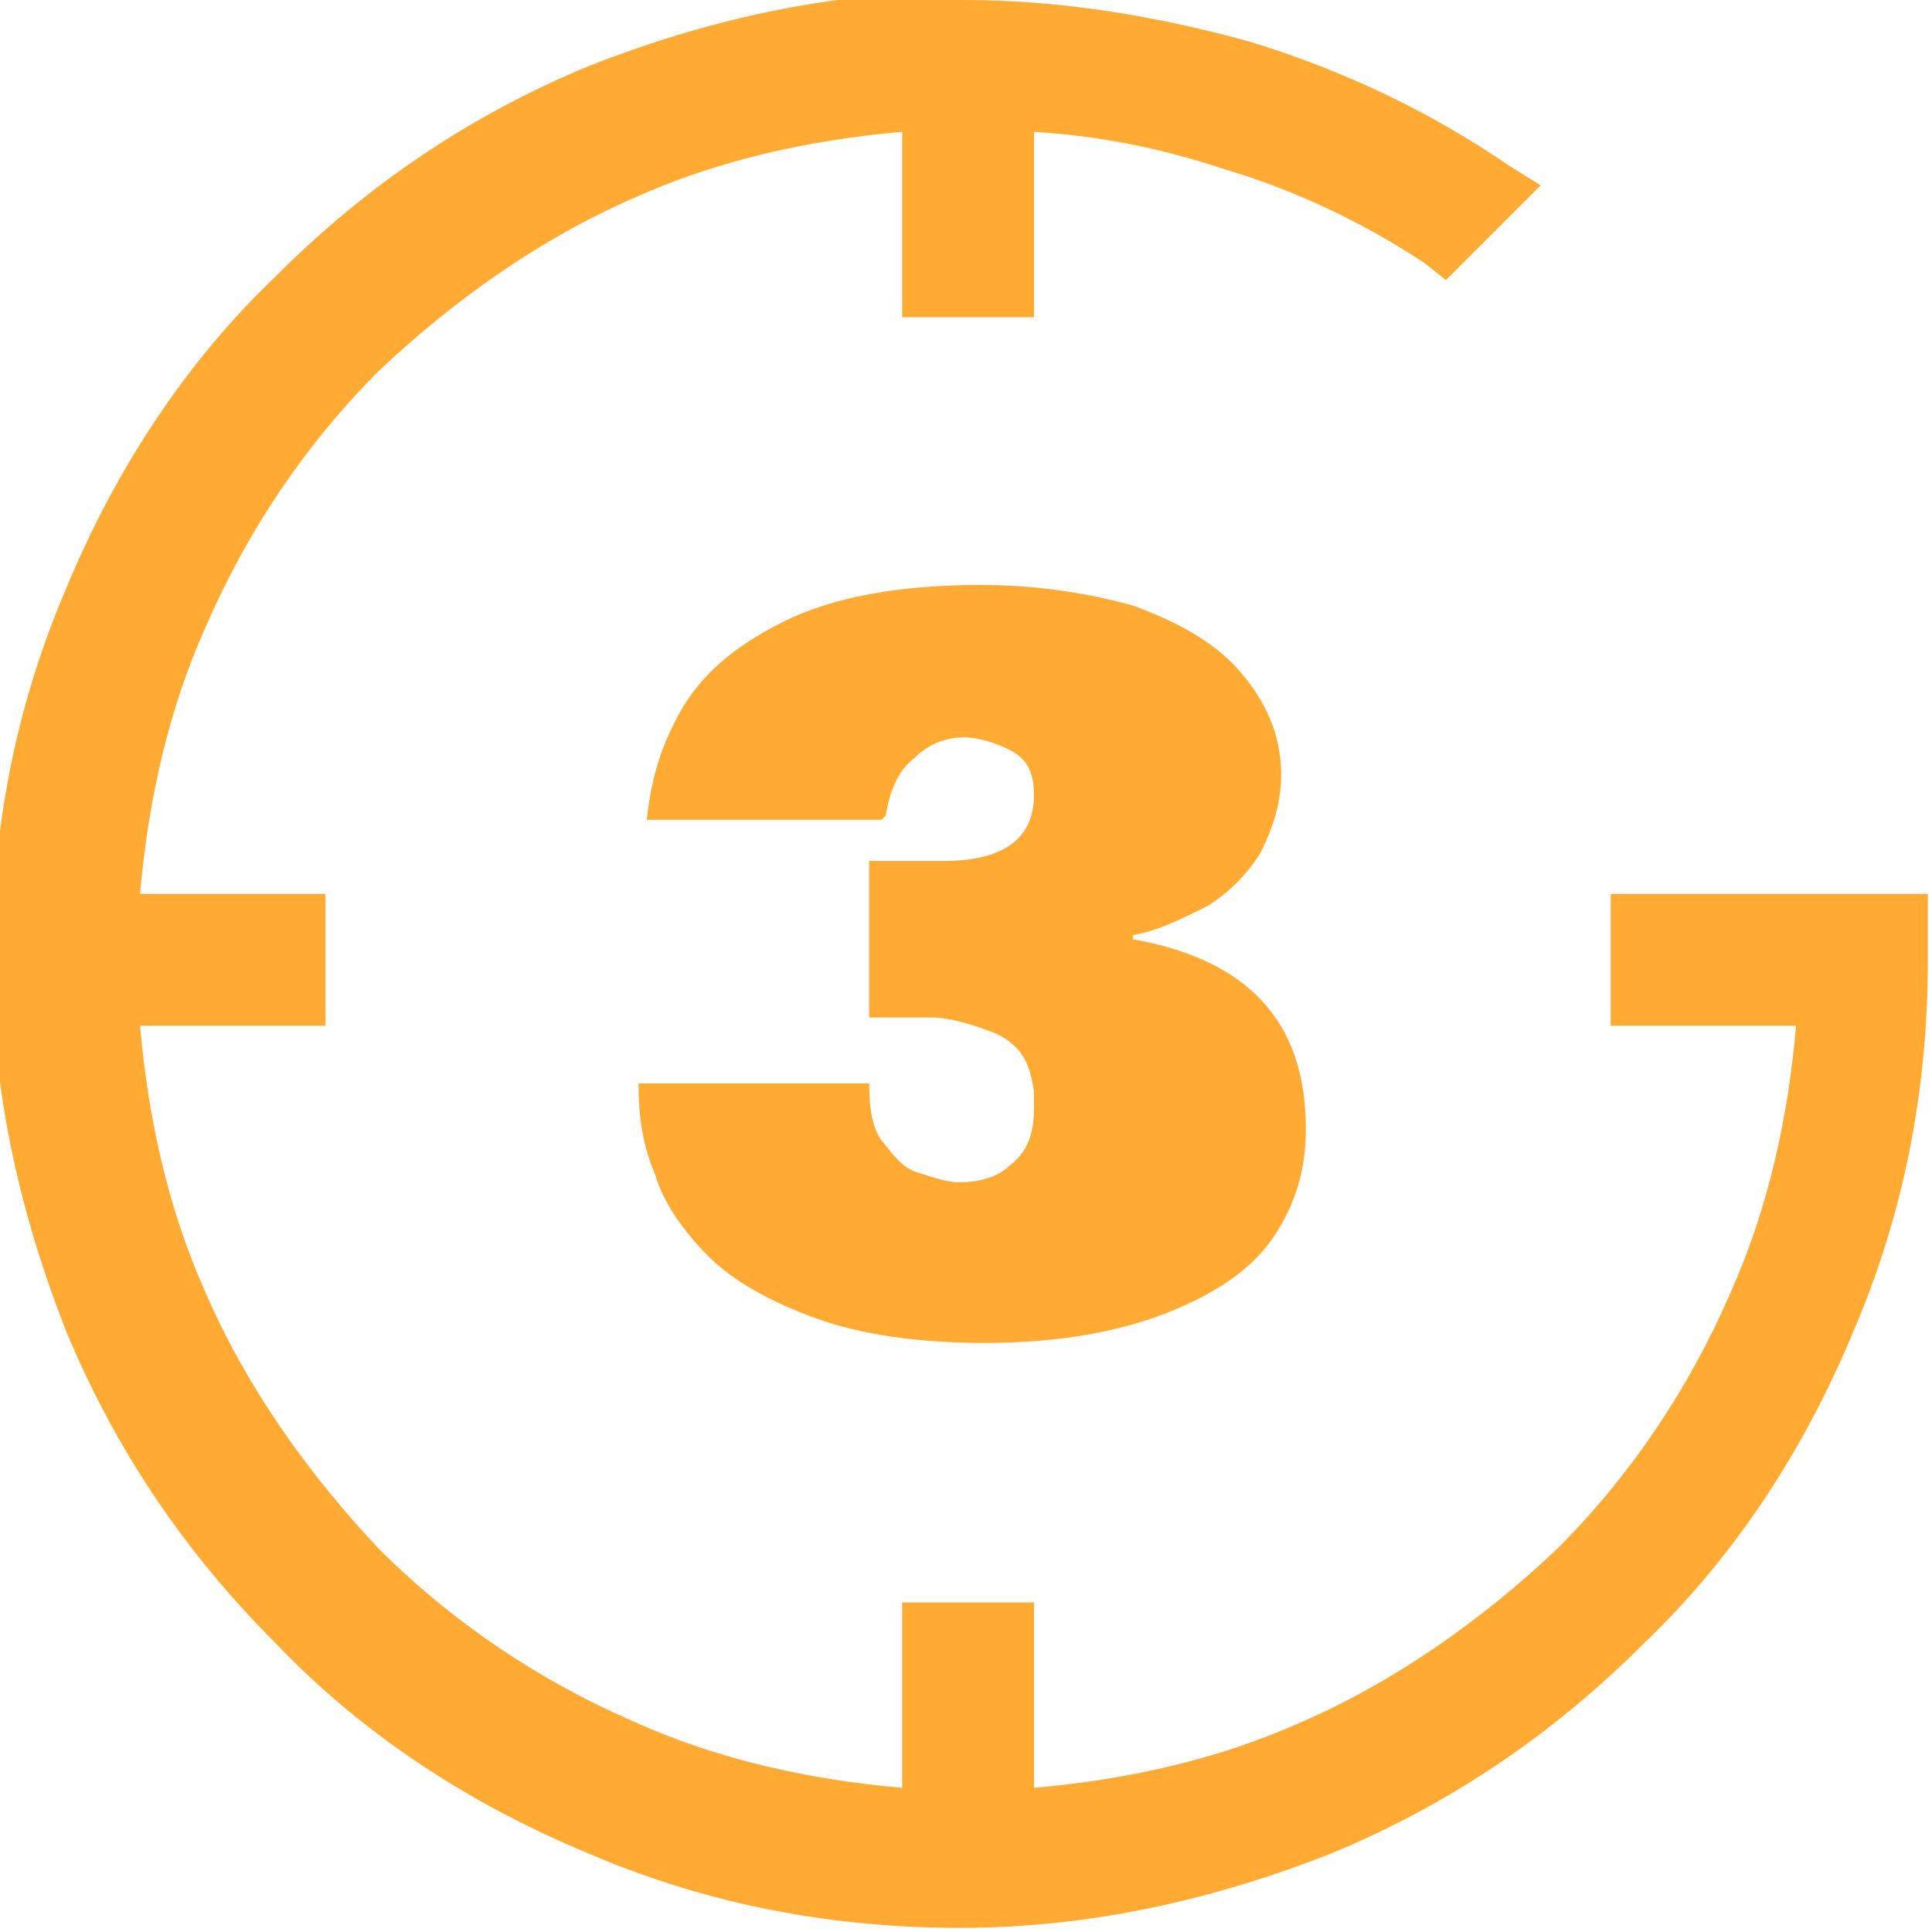
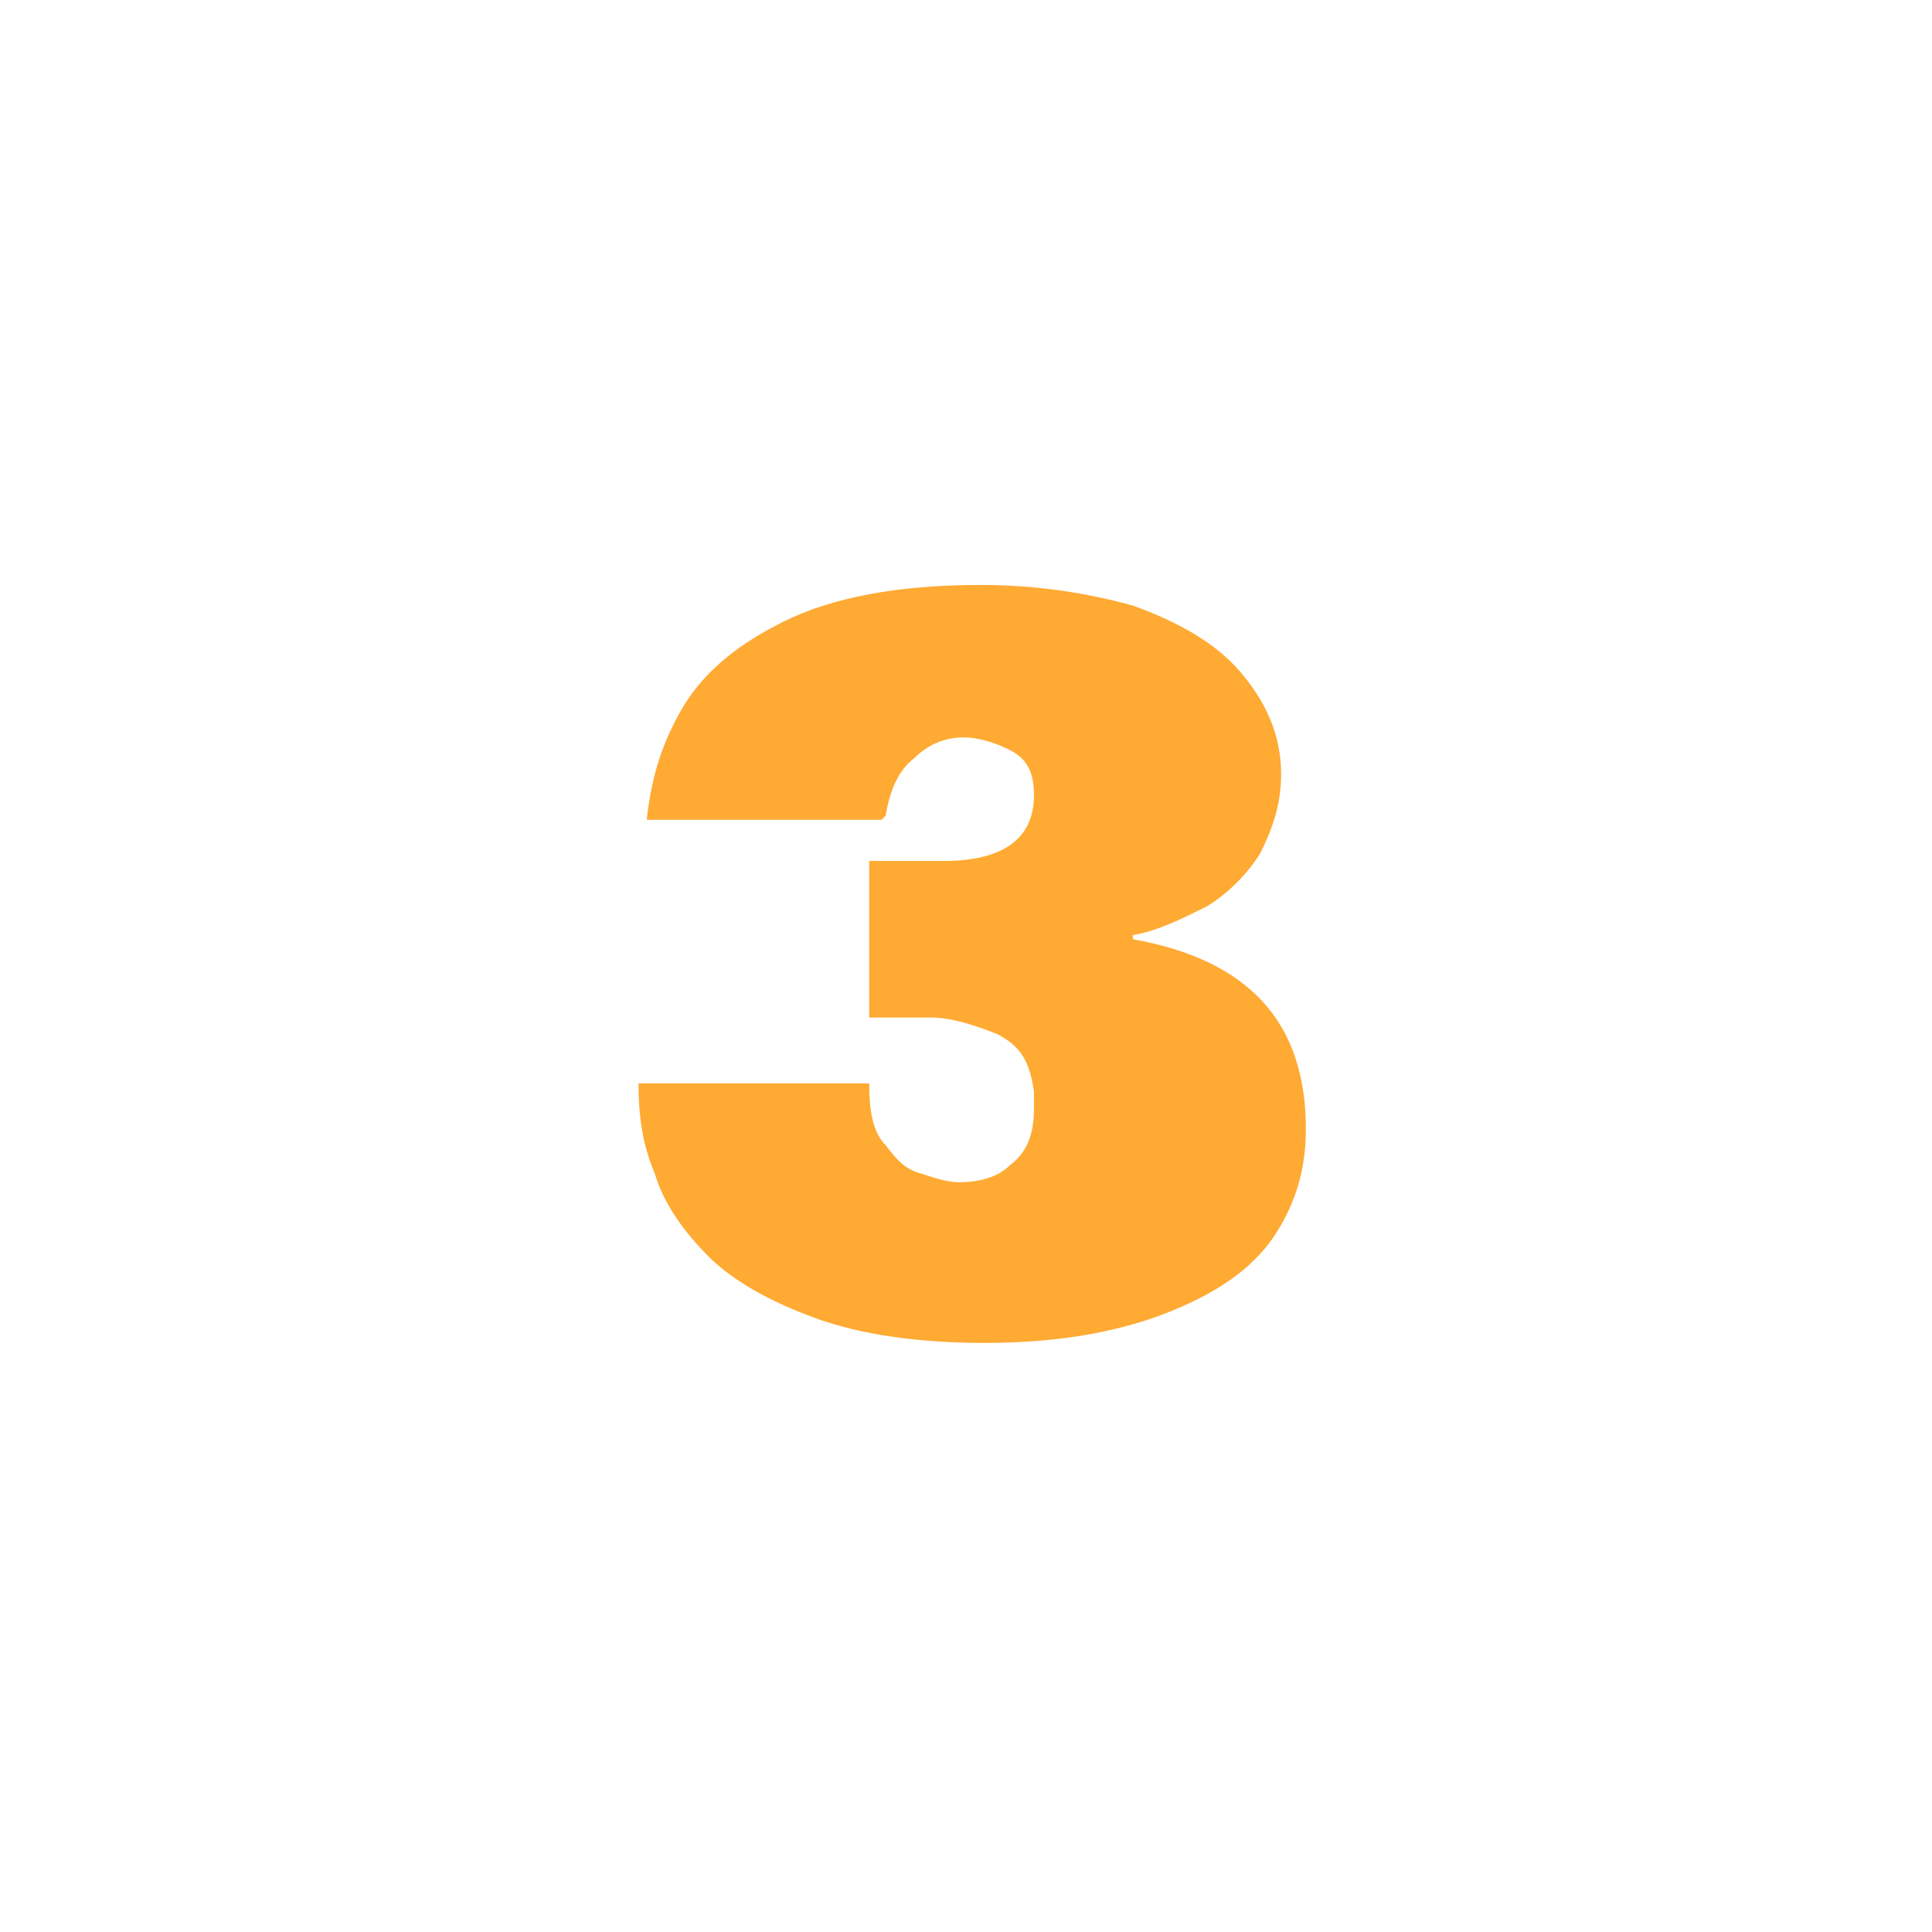
<svg xmlns="http://www.w3.org/2000/svg" xml:space="preserve" width="469px" height="469px" version="1.0" style="shape-rendering:geometricPrecision; text-rendering:geometricPrecision; image-rendering:optimizeQuality; fill-rule:evenodd; clip-rule:evenodd" viewBox="0 0 469 469">
  <defs>
    <style type="text/css">
   
    .fil0 {fill:#FFAA33;fill-rule:nonzero}
   
  </style>
  </defs>
  <g id="Слой_x0020_1">
-     <path class="fil0" d="M234 0c24,0 47,4 69,10 23,7 44,17 63,30l8 5 -23 23 -5 -4c-15,-10 -32,-18 -49,-23 -15,-5 -30,-8 -46,-9l0 45 -32 0 0 -45c-23,2 -45,7 -65,16 -23,10 -44,25 -62,42 -18,18 -32,39 -42,62 -9,20 -14,42 -16,65l45 0 0 32 -45 0c2,23 7,45 16,65 10,23 25,44 42,62 18,18 39,32 62,42 20,9 42,14 65,16l0 -45 32 0 0 45c23,-2 45,-7 65,-16 23,-10 44,-25 62,-42 18,-18 32,-39 42,-62 9,-20 14,-42 16,-65l-45 0 0 -32 45 0 0 0 32 0 0 8 0 4 0 4c0,32 -6,62 -18,90 -12,29 -29,55 -51,76 -22,22 -47,39 -76,51 -28,11 -58,18 -90,18 -32,0 -62,-6 -90,-18 -29,-12 -55,-29 -76,-51 -22,-22 -39,-47 -51,-76 -11,-28 -18,-58 -18,-90 0,-32 6,-62 18,-90 12,-29 29,-55 51,-76 22,-22 47,-39 76,-51 28,-11 58,-18 90,-18z" />
    <path class="fil0" d="M214 199l-57 0c1,-9 3,-17 8,-26 5,-9 13,-16 25,-22 12,-6 28,-9 48,-9 14,0 26,2 37,5 11,4 20,9 26,16 6,7 10,15 10,25 0,7 -2,13 -5,19 -3,5 -8,10 -13,13 -6,3 -12,6 -18,7l0 1c28,5 42,20 42,46 0,9 -2,17 -7,25 -5,8 -13,14 -25,19 -12,5 -27,8 -46,8 -16,0 -30,-2 -41,-6 -11,-4 -20,-9 -26,-15 -6,-6 -11,-13 -13,-20 -3,-7 -4,-14 -4,-22l56 0c0,7 1,12 4,15 3,4 5,6 9,7 3,1 6,2 9,2 4,0 9,-1 12,-4 4,-3 6,-7 6,-14l0 -4c-1,-7 -3,-11 -9,-14 -5,-2 -11,-4 -16,-4l-15 0 0 -38 18 0c14,0 22,-5 22,-16 0,-6 -2,-9 -6,-11 -4,-2 -8,-3 -11,-3 -5,0 -9,2 -12,5 -4,3 -6,8 -7,14z" />
  </g>
</svg>